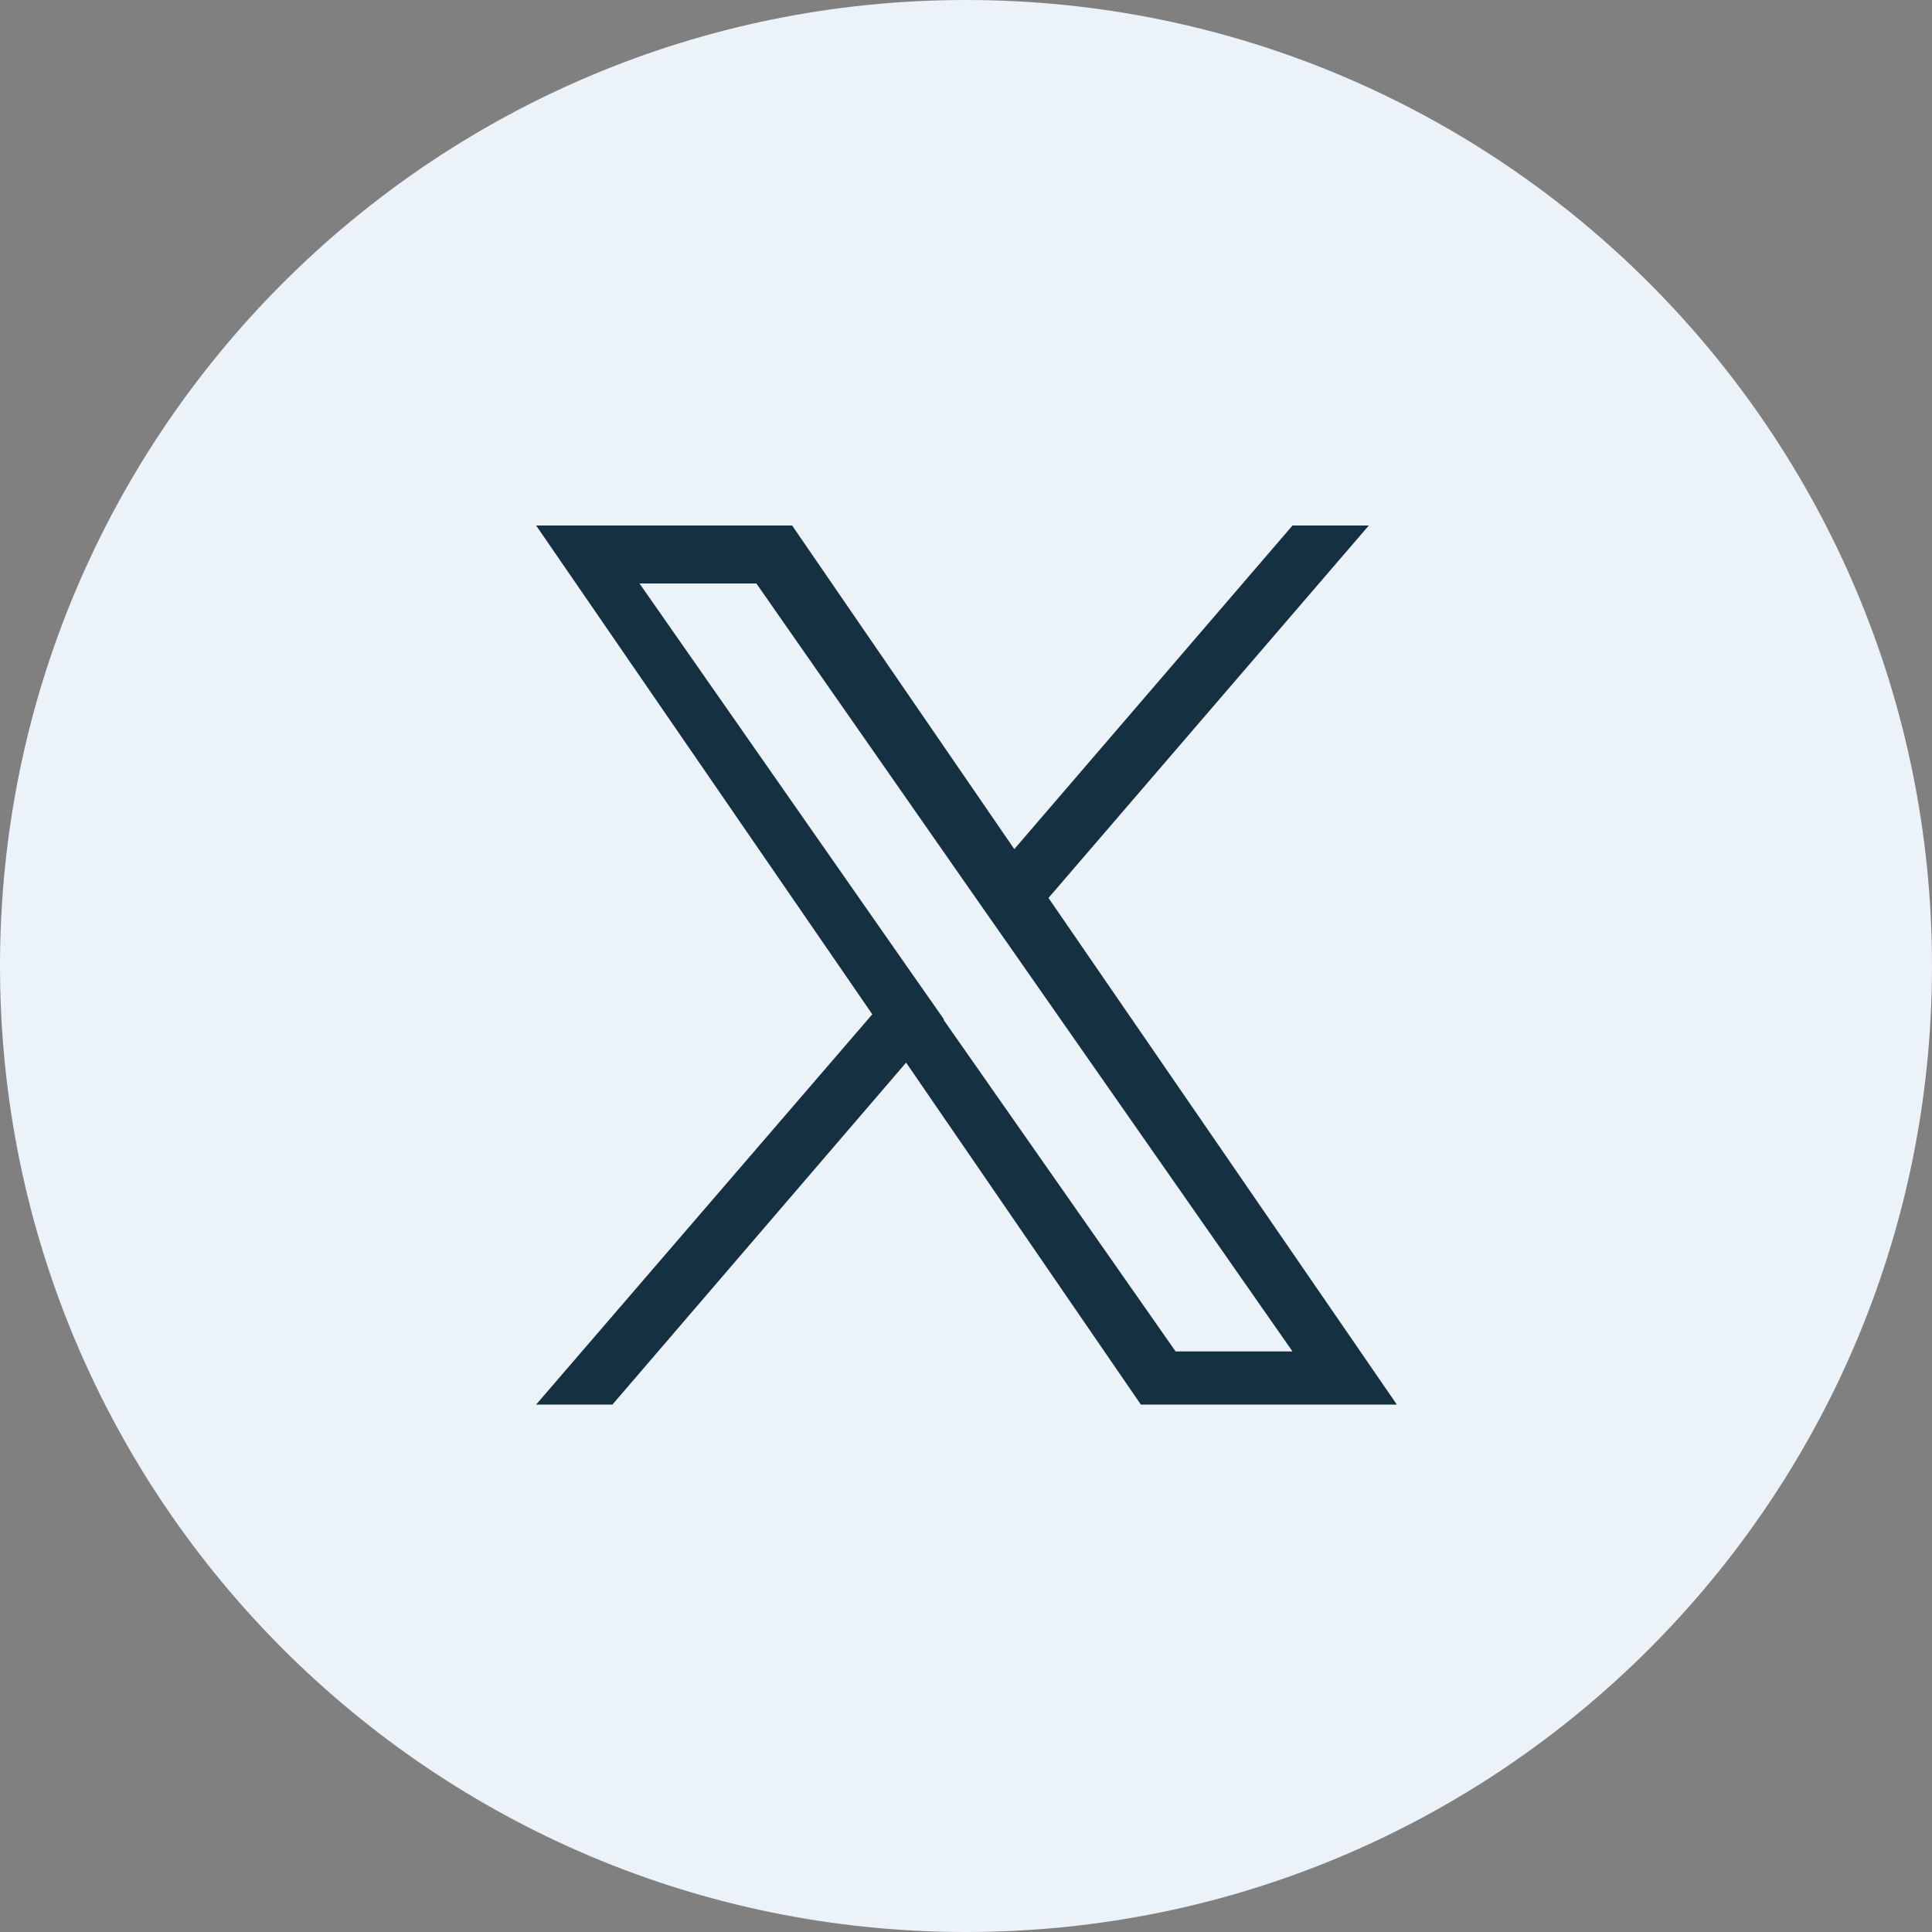
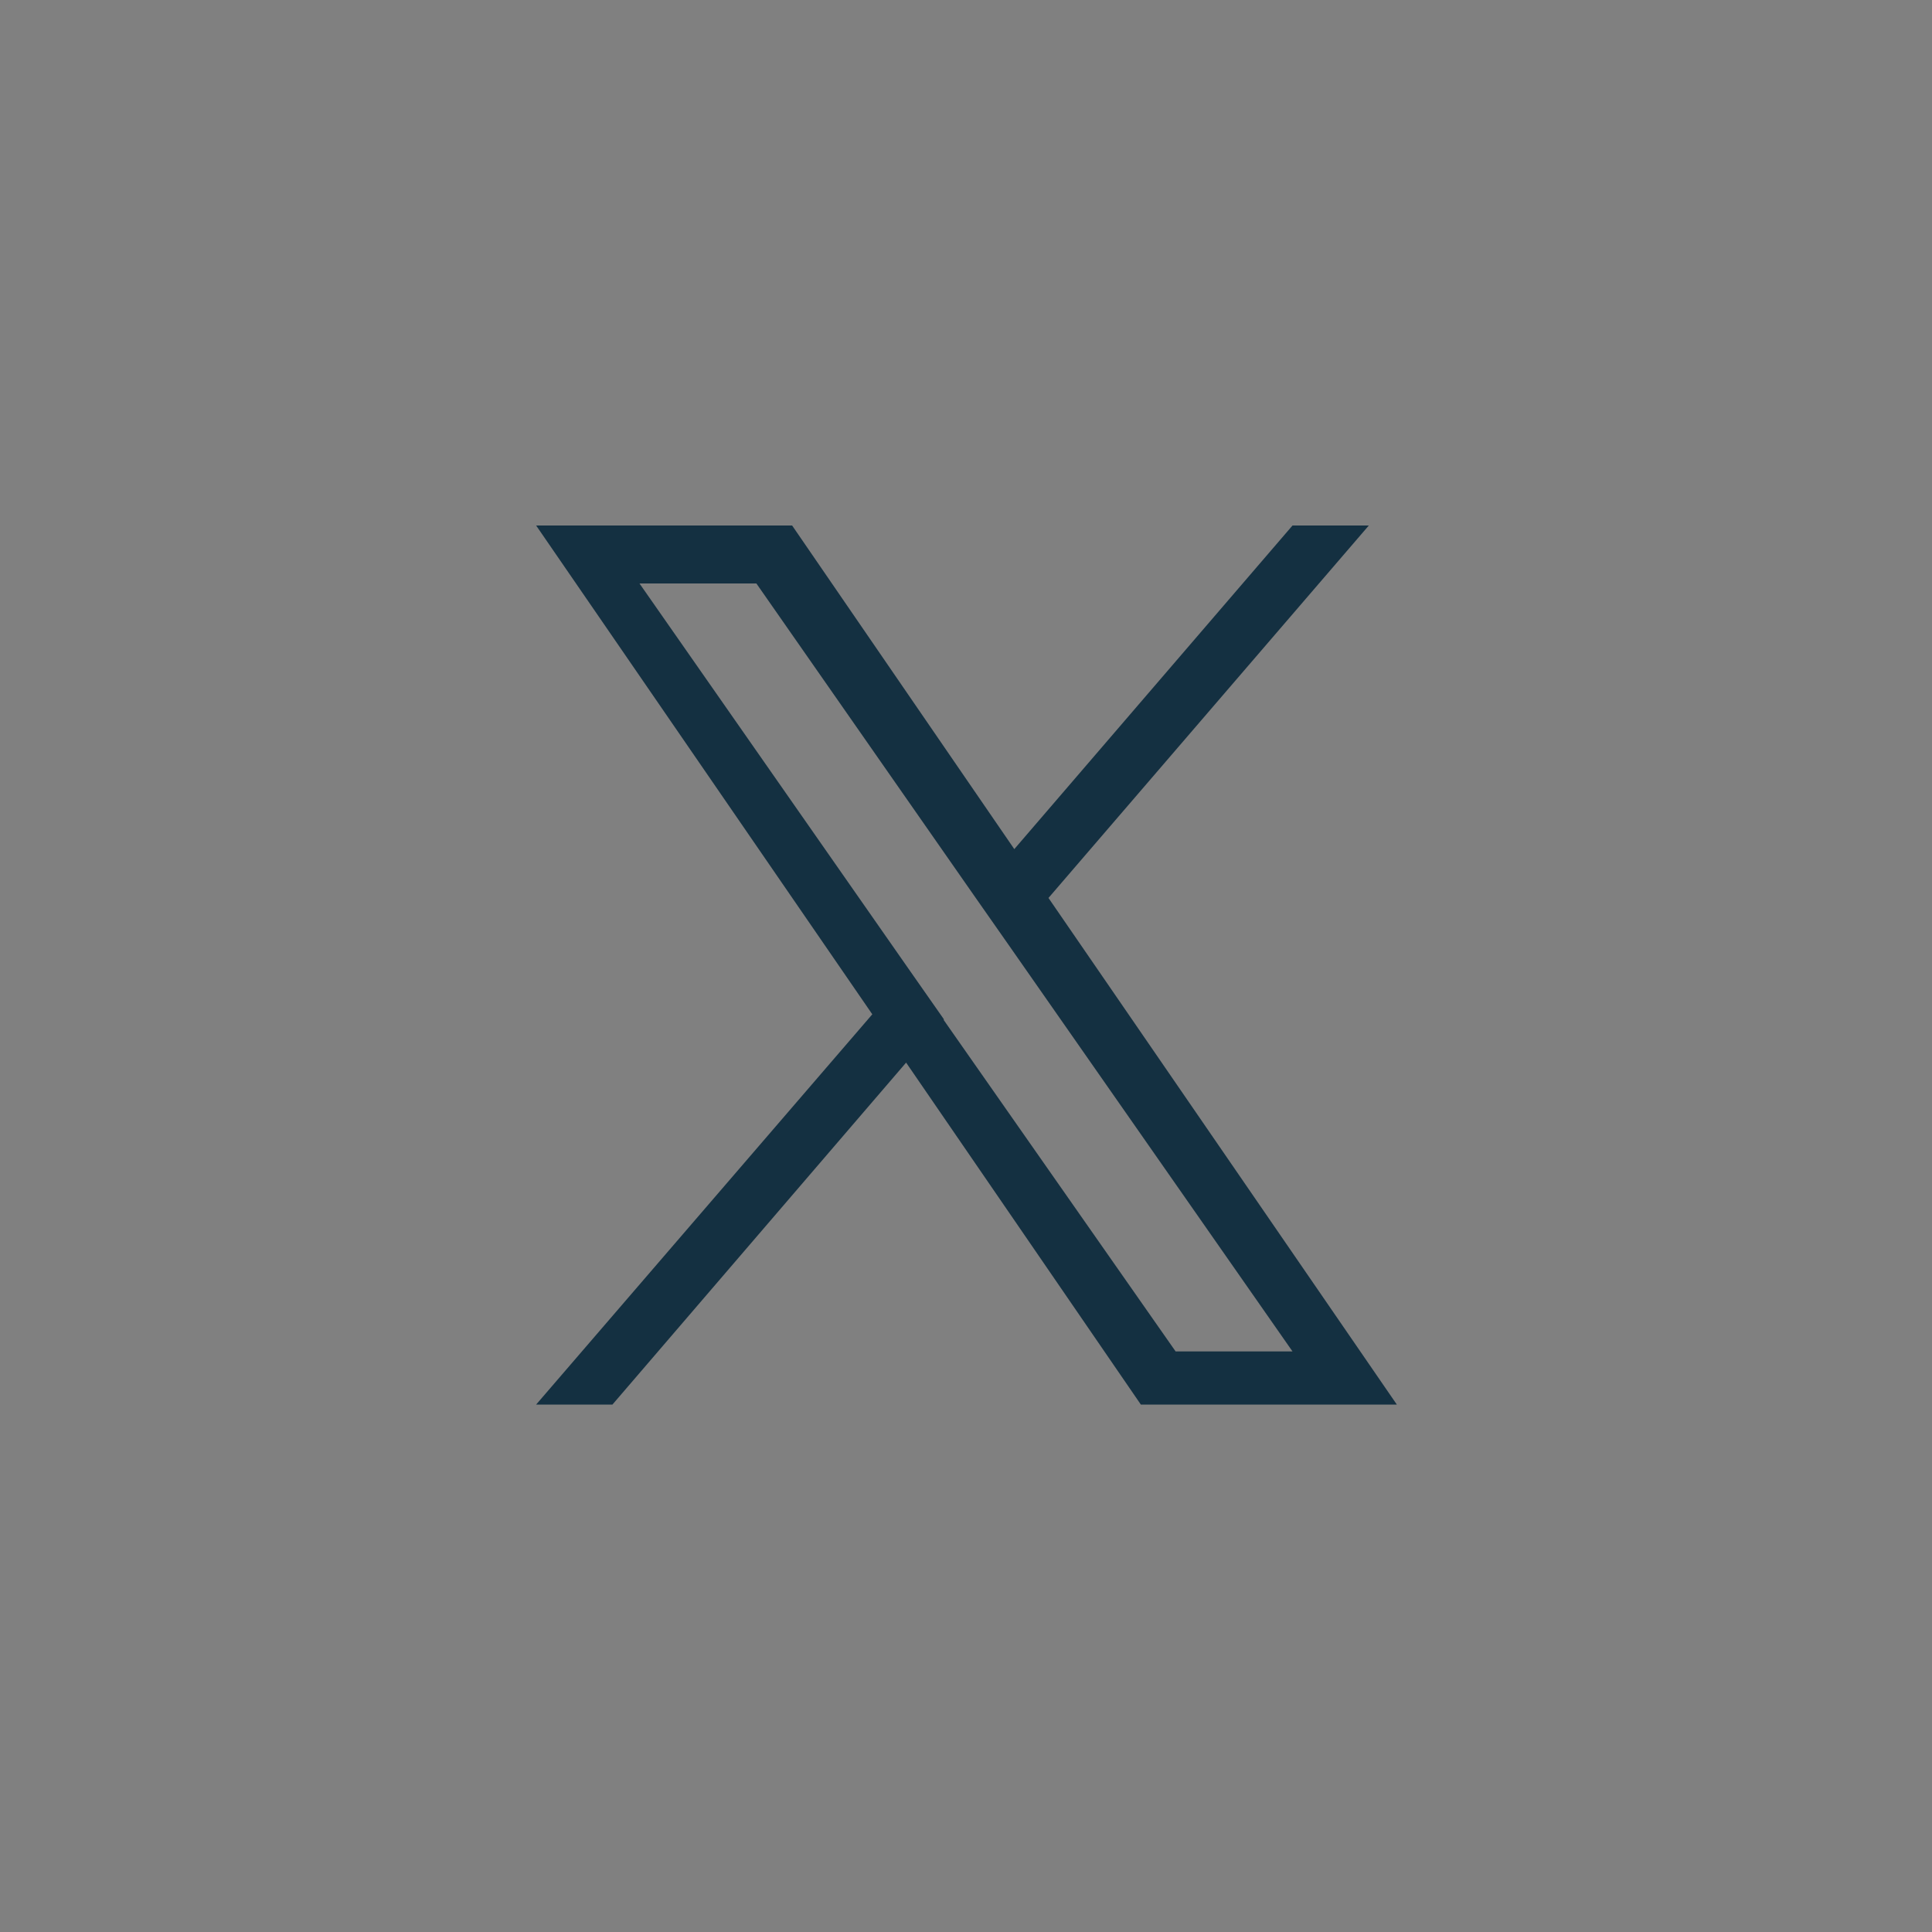
<svg xmlns="http://www.w3.org/2000/svg" width="24" height="24" viewBox="0 0 24 24" fill="none">
  <rect x="0" y="0" width="24" height="24" fill="#808080" stroke="none" />
-   <path d="M12 24C18.627 24 24 18.627 24 12C24 5.373 18.627 0 12 0C5.373 0 0 5.373 0 12C0 18.627 5.373 24 12 24Z" fill="#EBF2F8" />
  <path d="M13.02 11.16L17.004 6.528H16.056L12.6 10.548L9.84 6.528H6.66L10.836 12.6L6.66 17.448H7.608L11.256 13.2L14.172 17.448H17.352L13.02 11.148V11.16ZM11.724 12.66L11.304 12.06L7.944 7.248H9.396L12.108 11.136L12.528 11.736L16.056 16.788H14.604L11.724 12.672V12.66Z" fill="#143041" />
</svg>